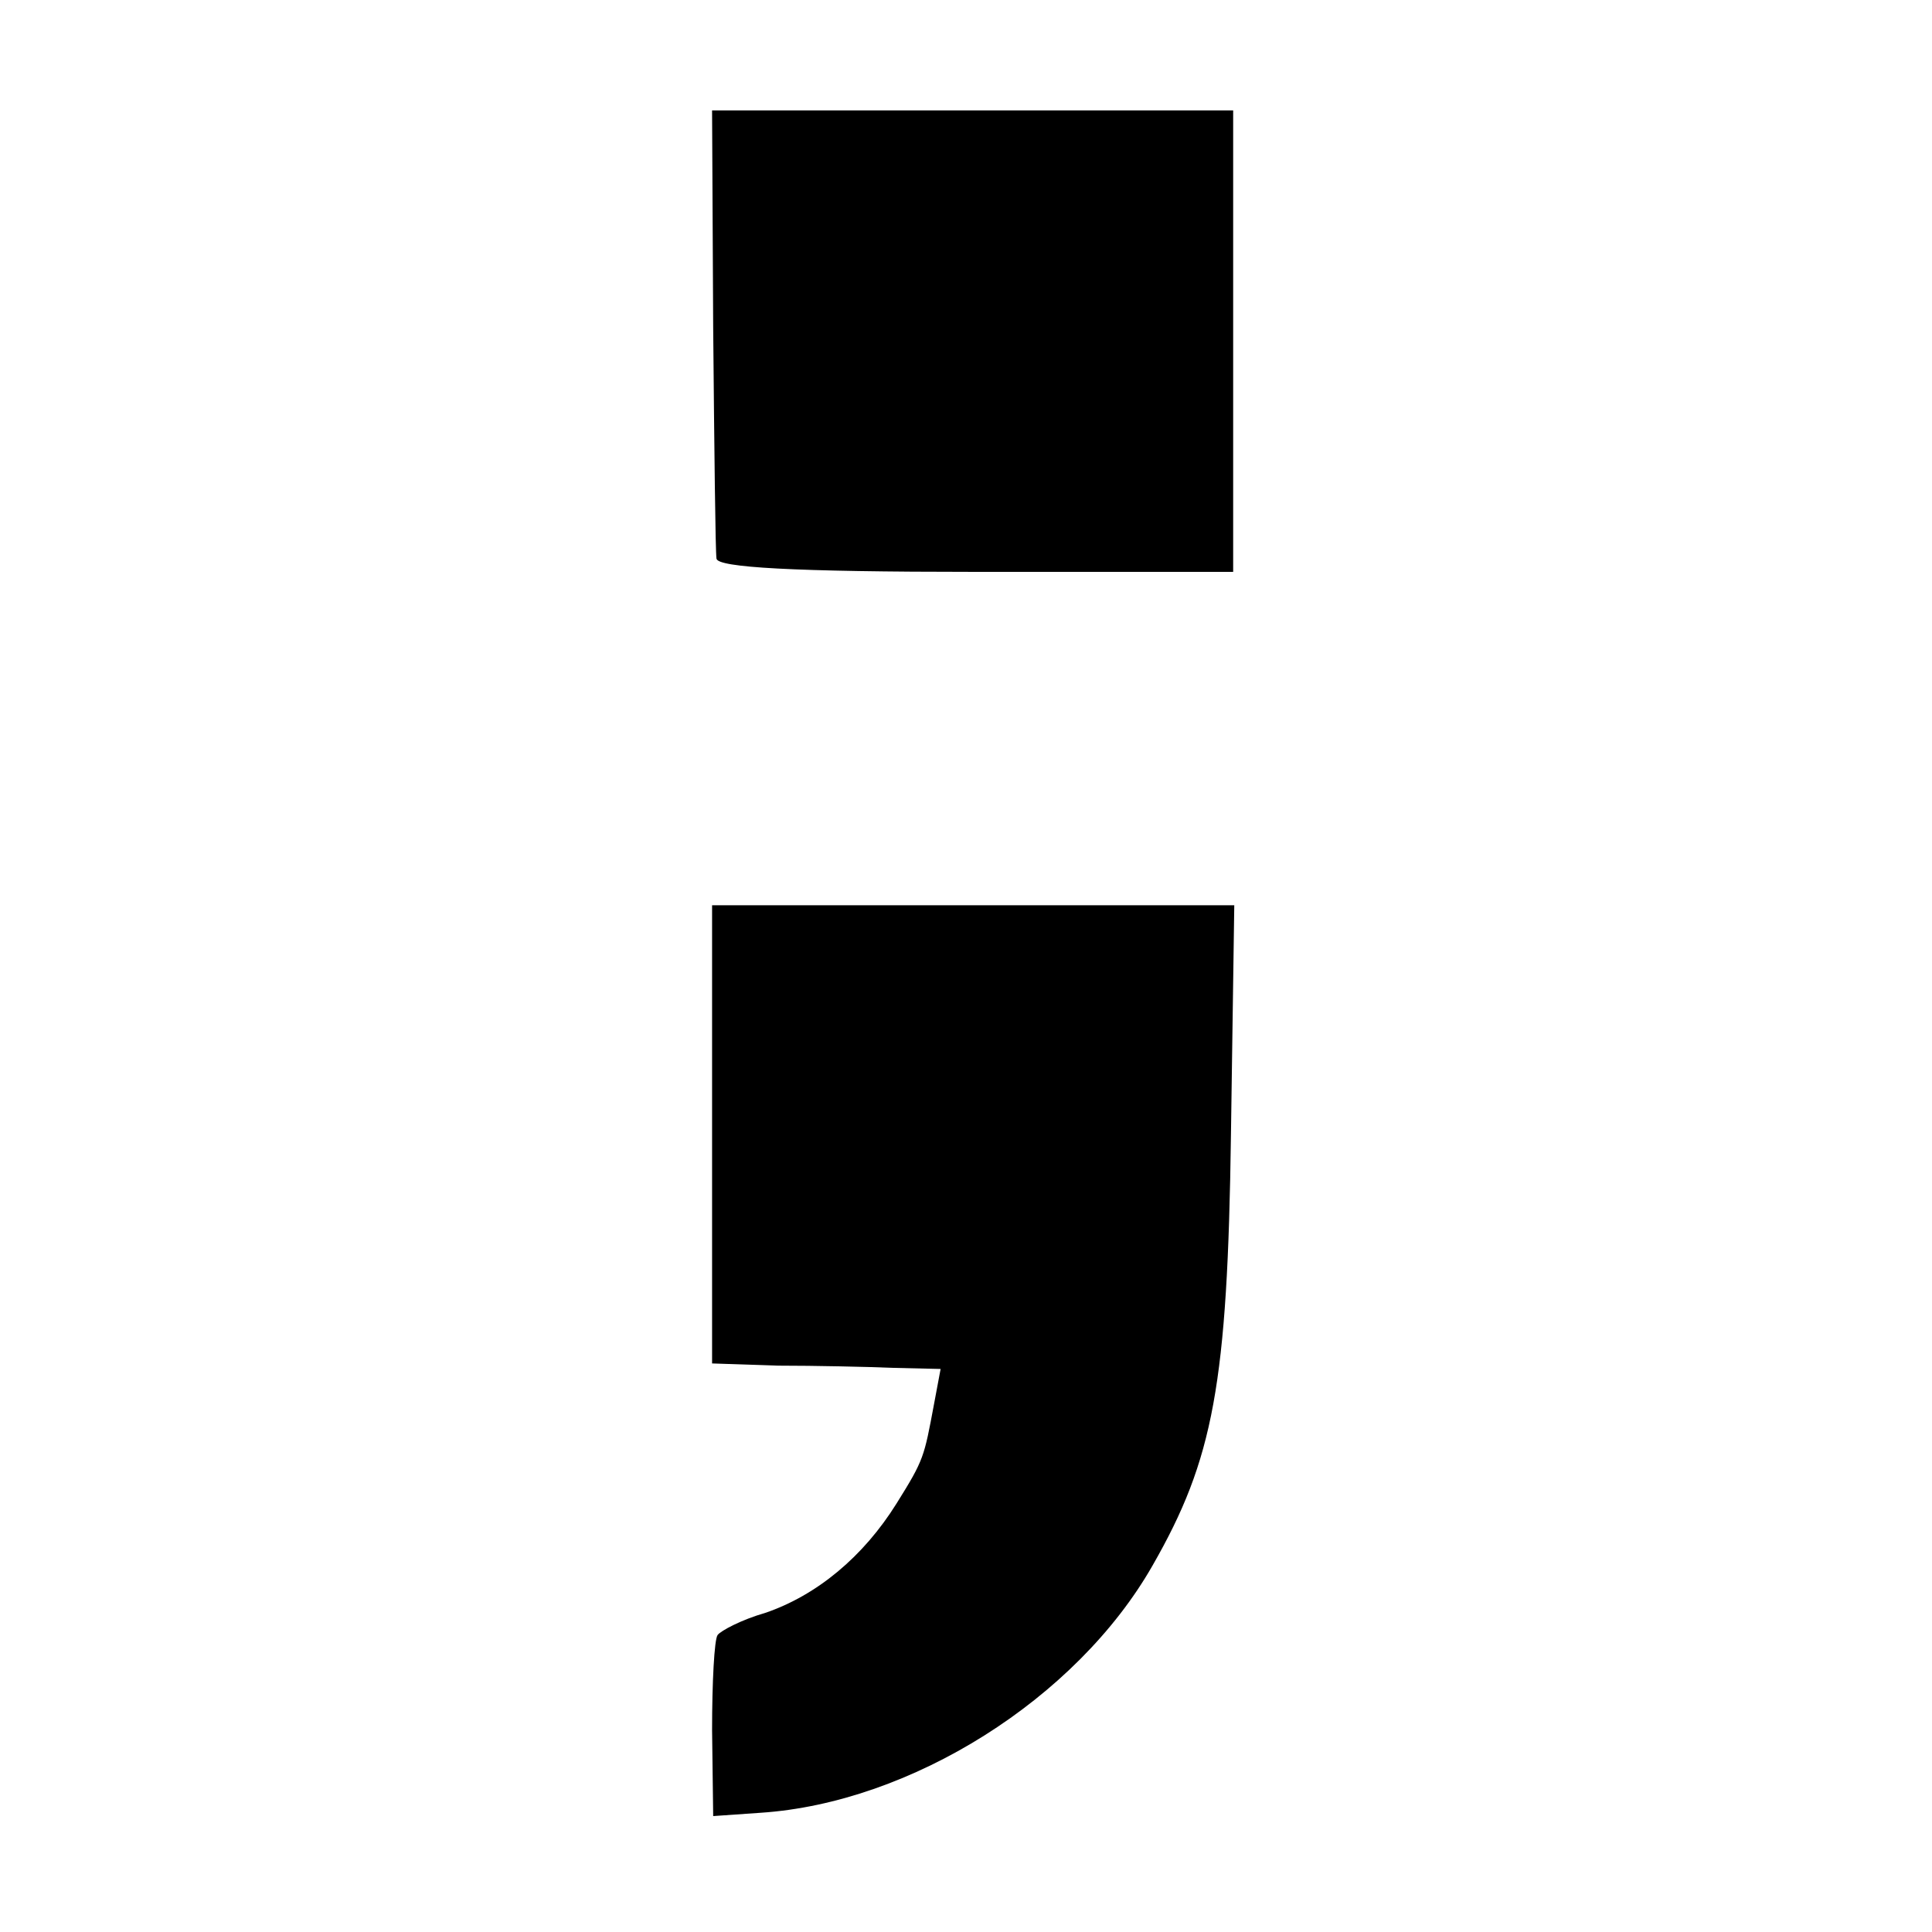
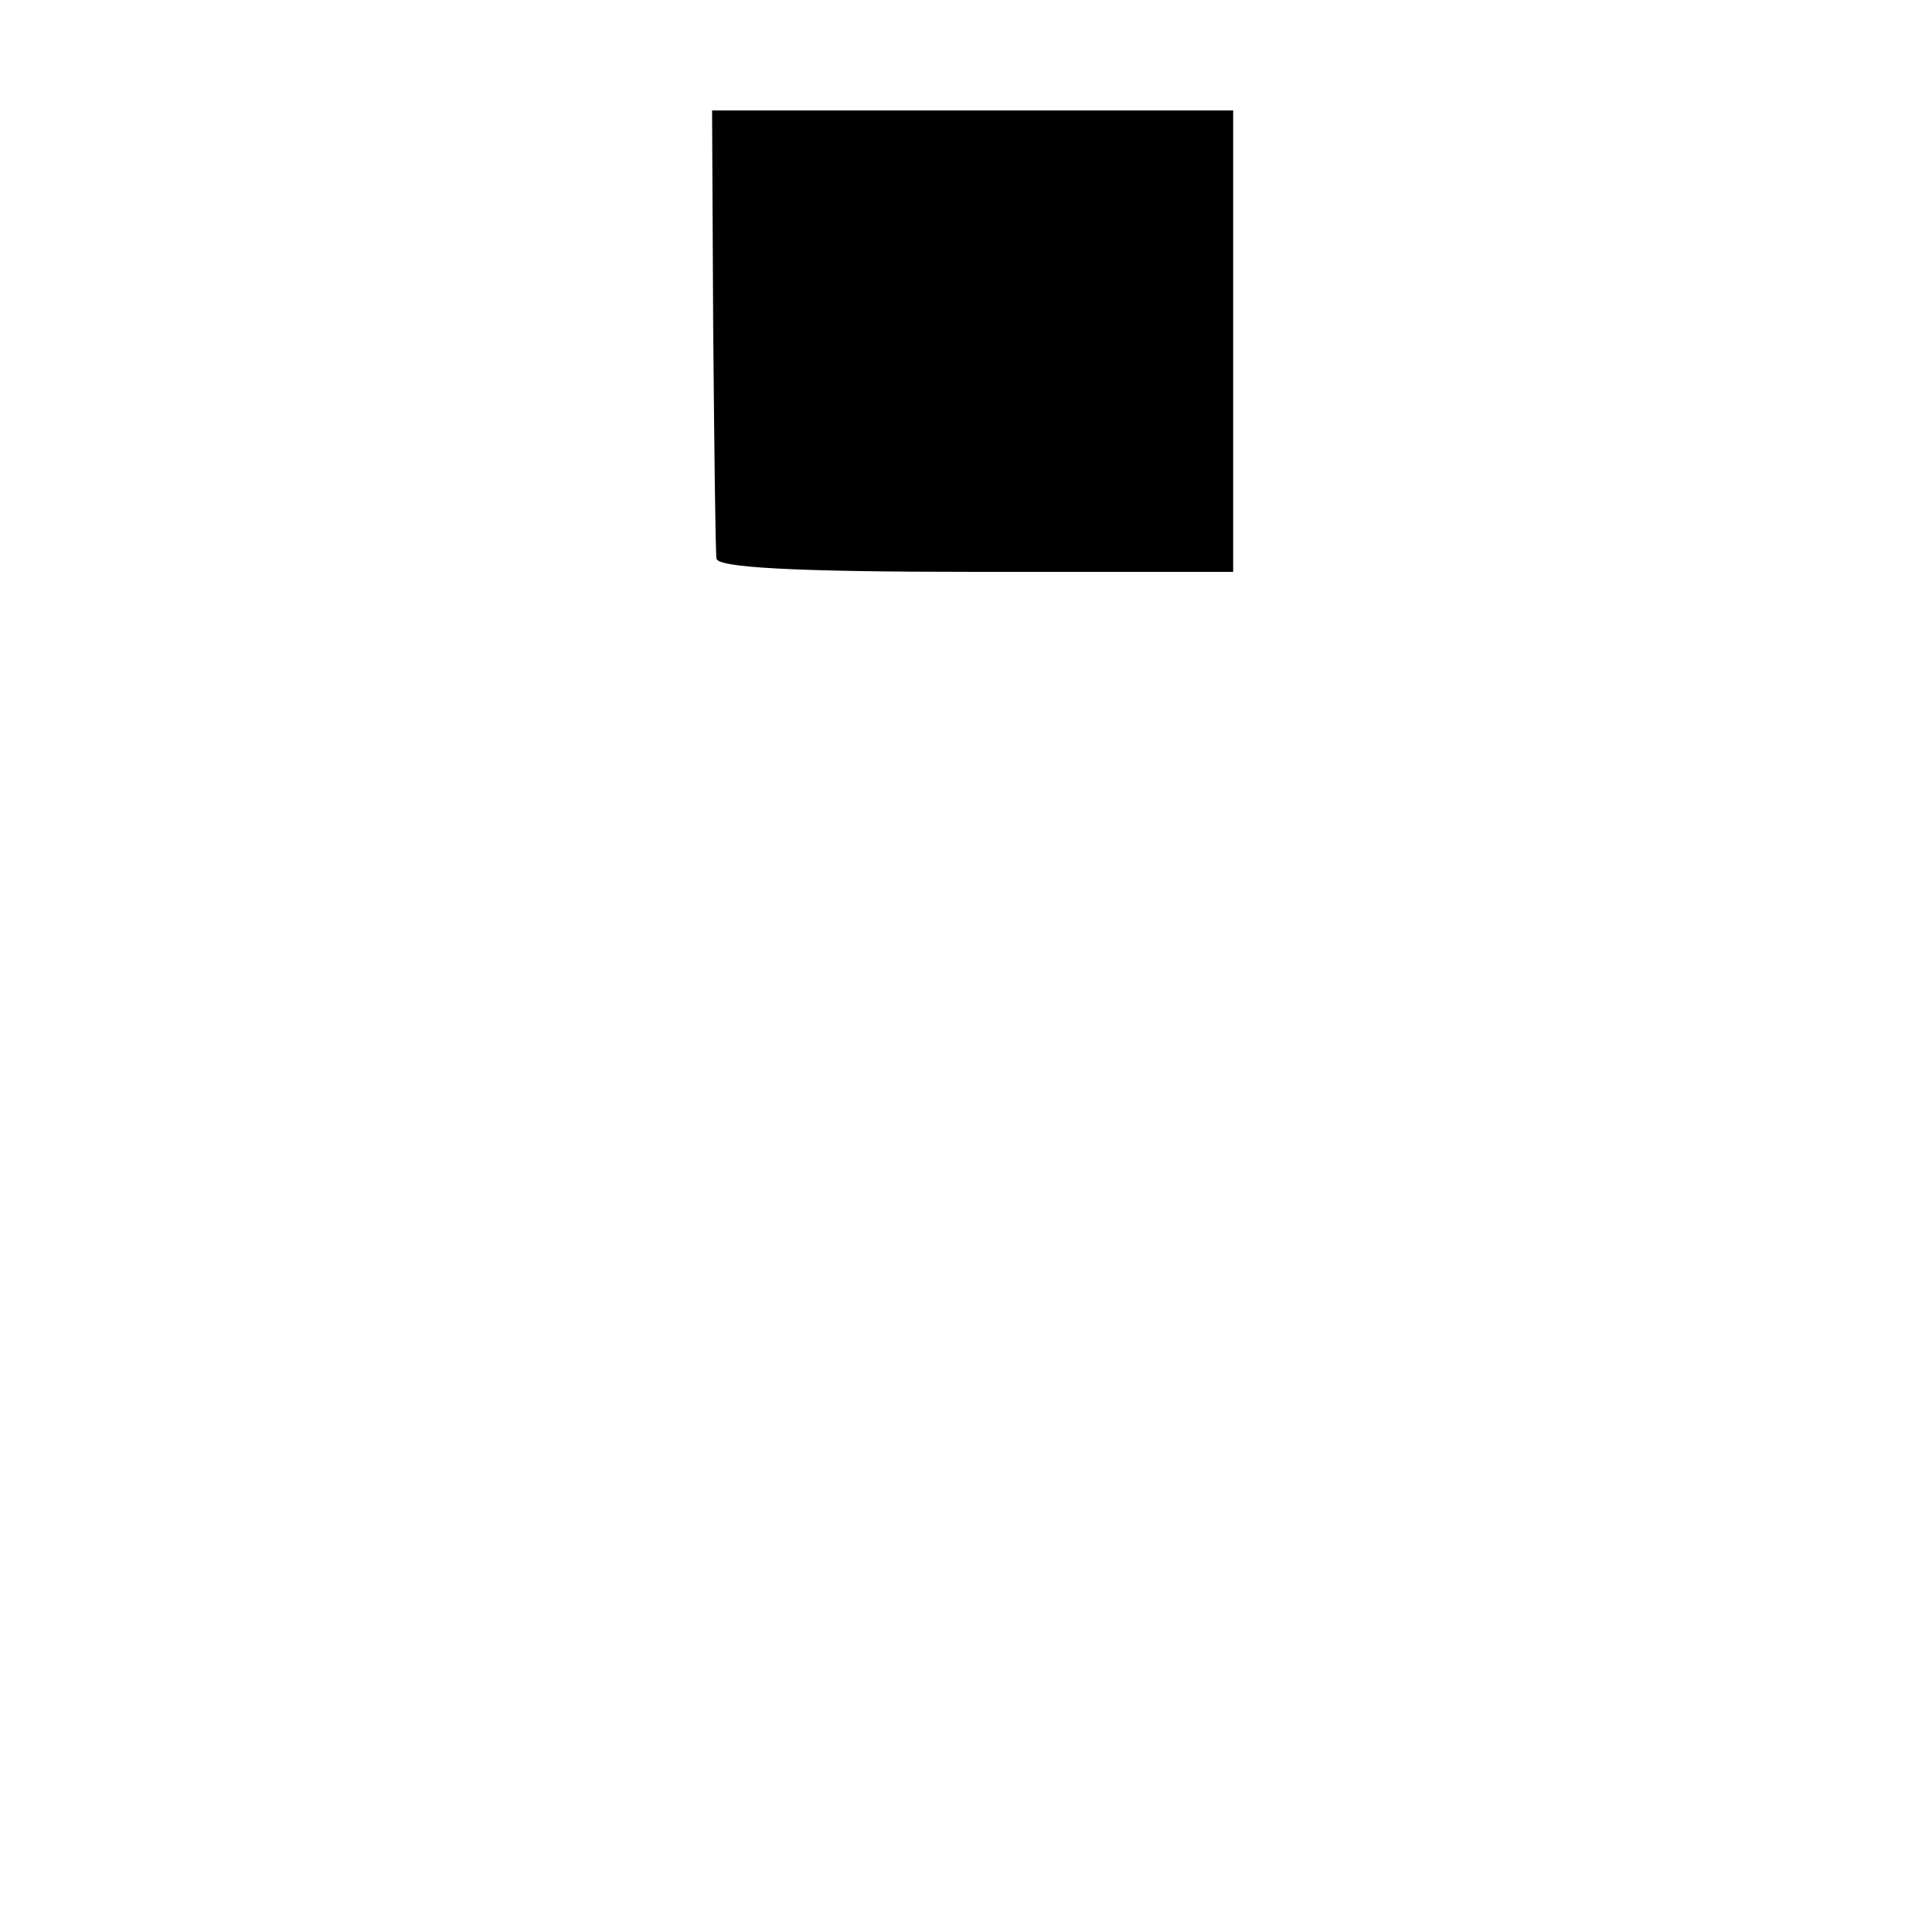
<svg xmlns="http://www.w3.org/2000/svg" version="1.0" width="175pt" height="175pt" viewBox="0 0 175 175" preserveAspectRatio="xMidYMid meet">
  <g transform="translate(0,175) scale(0.1,-0.1)" fill="#000000" stroke="none">
-     <path d="M646 1453 c1 -109 2 -203 3 -209 1 -8 69 -12 235 -12 l233 0 0 209 0 209 -236 0 -236 0 1 -197z" />
-     <path d="M645 723 l0 -208 60 -2 c33 0 80 -1 104 -2 l43 -1 -6 -32 c-9 -48 -9 -50 -34 -90 -30 -48 -72 -83 -119 -99 -21 -6 -40 -16 -43 -20 -3 -4 -5 -43 -5 -86 l1 -78 43 3 c136 9 286 103 355 224 55 96 68 164 71 391 l3 207 -236 0 -237 0 0 -207z" />
+     <path d="M646 1453 c1 -109 2 -203 3 -209 1 -8 69 -12 235 -12 l233 0 0 209 0 209 -236 0 -236 0 1 -197" />
  </g>
</svg>